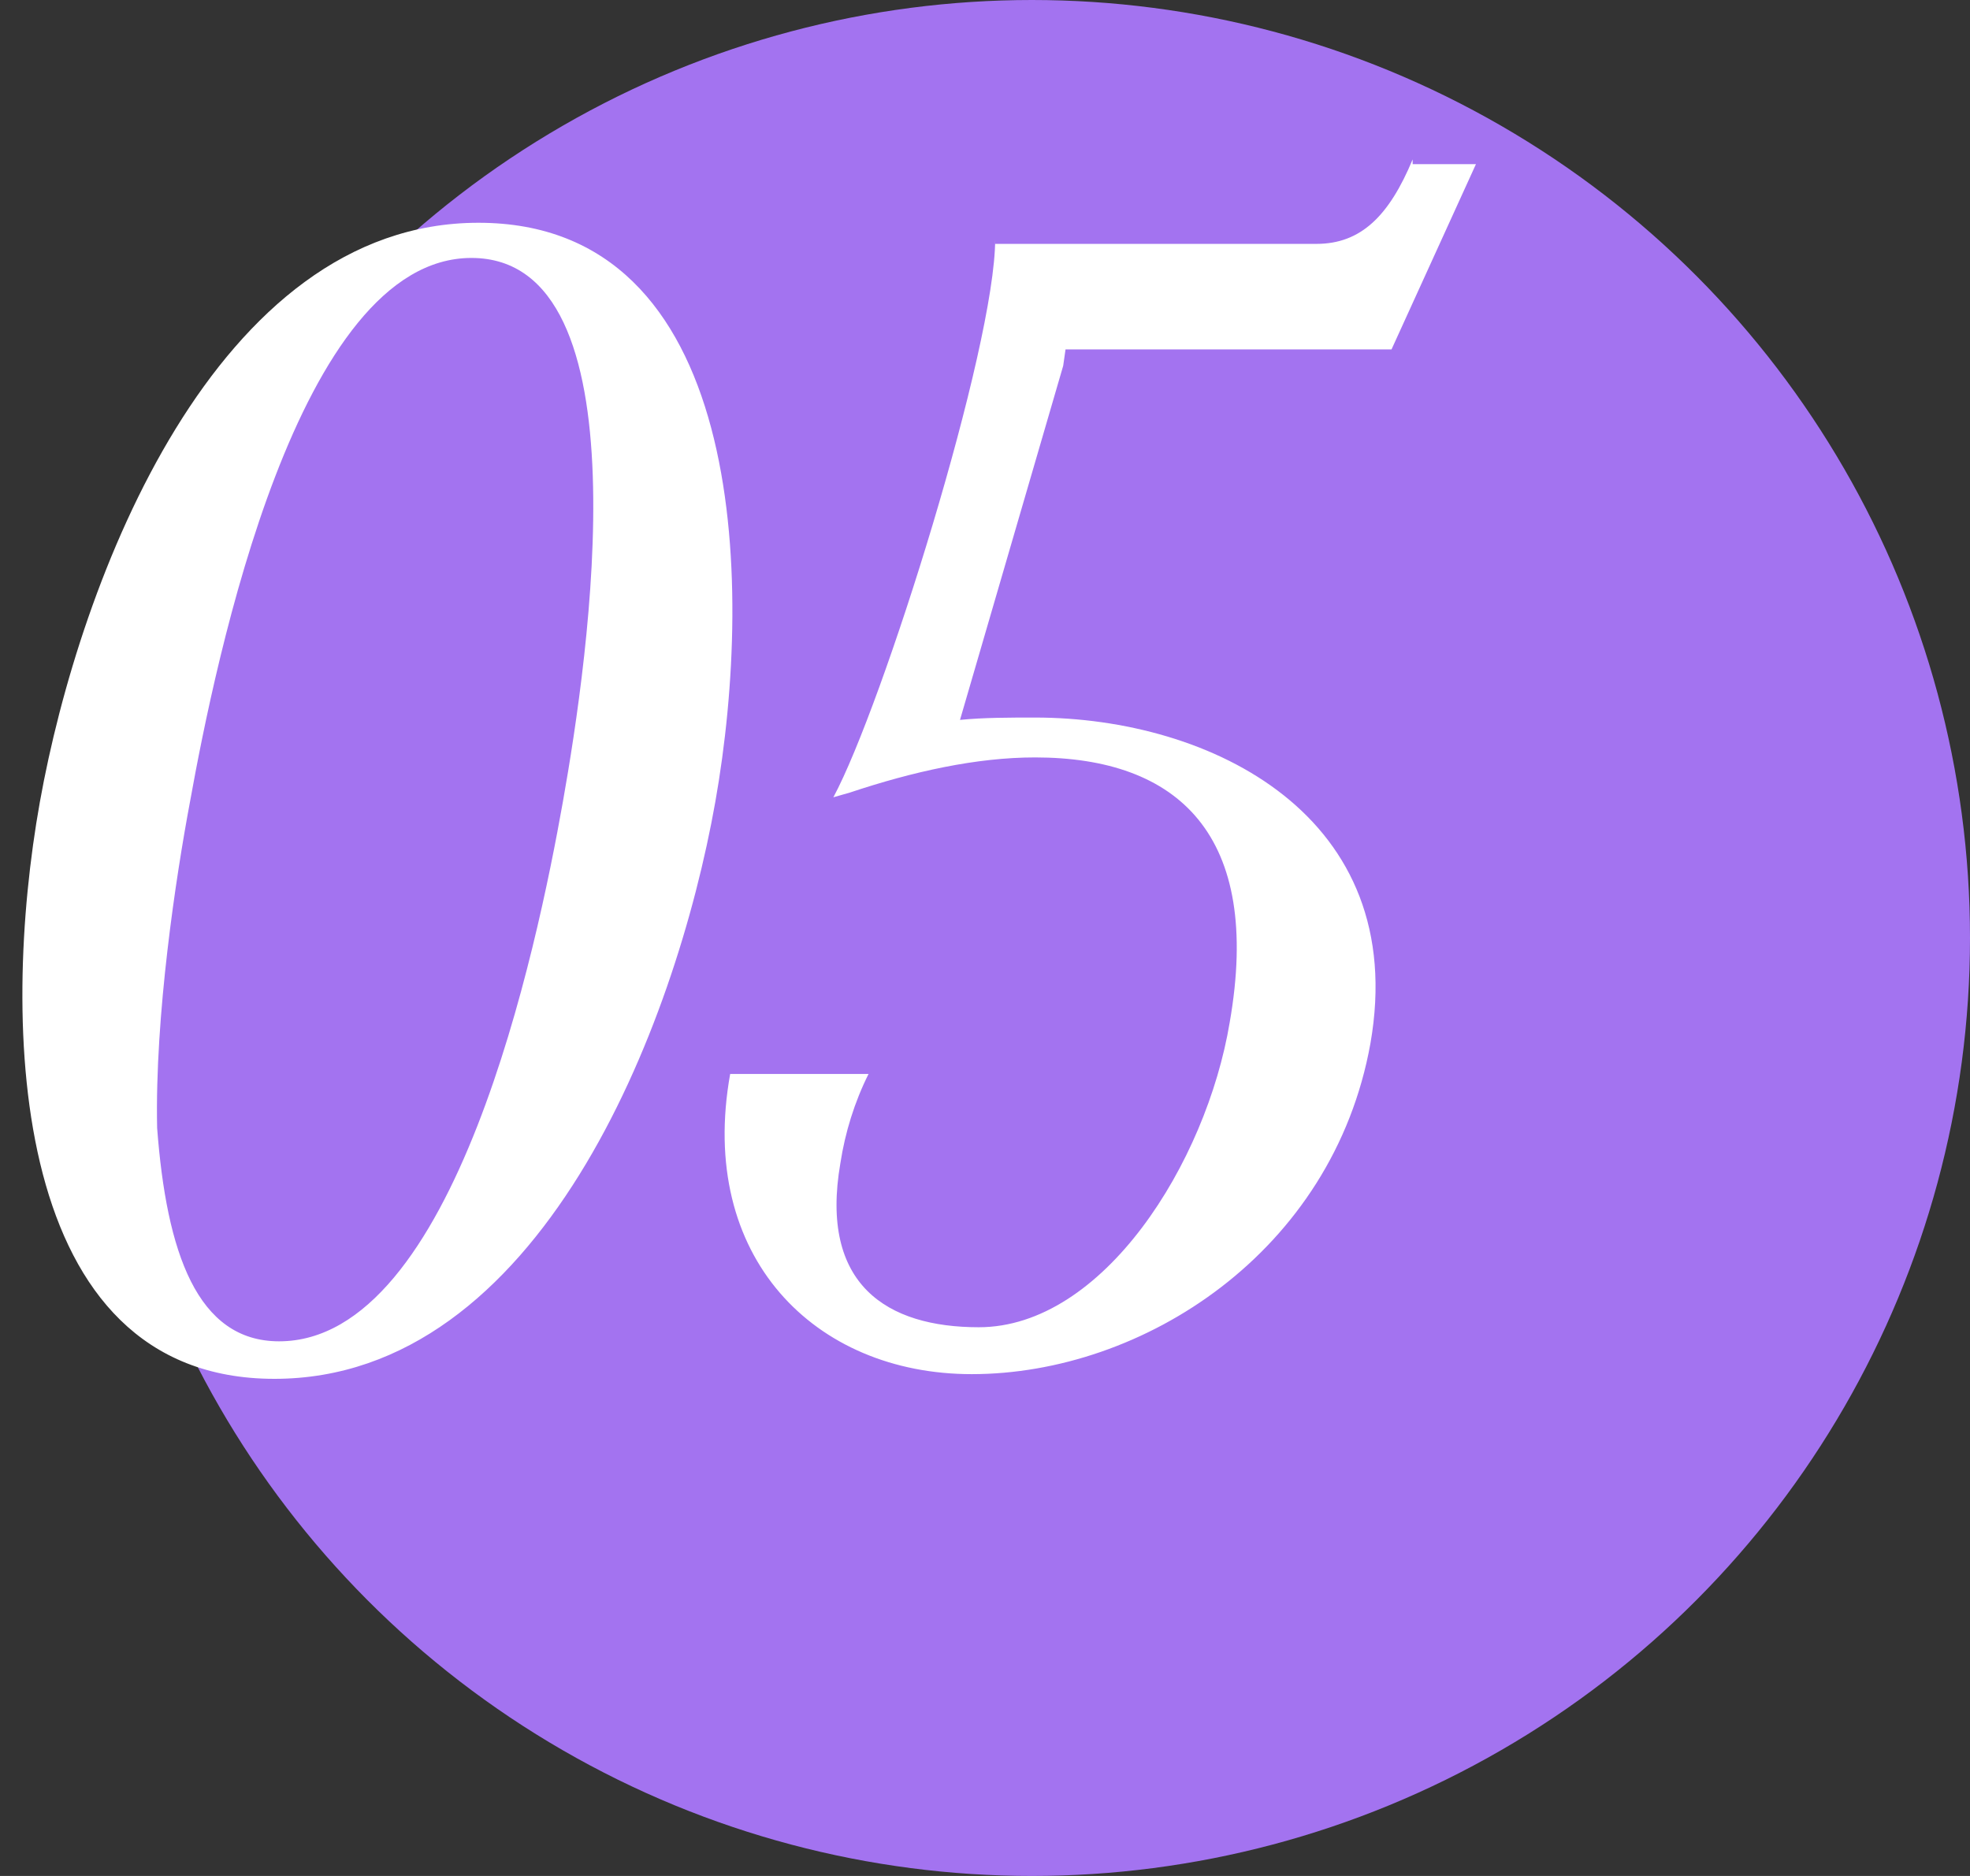
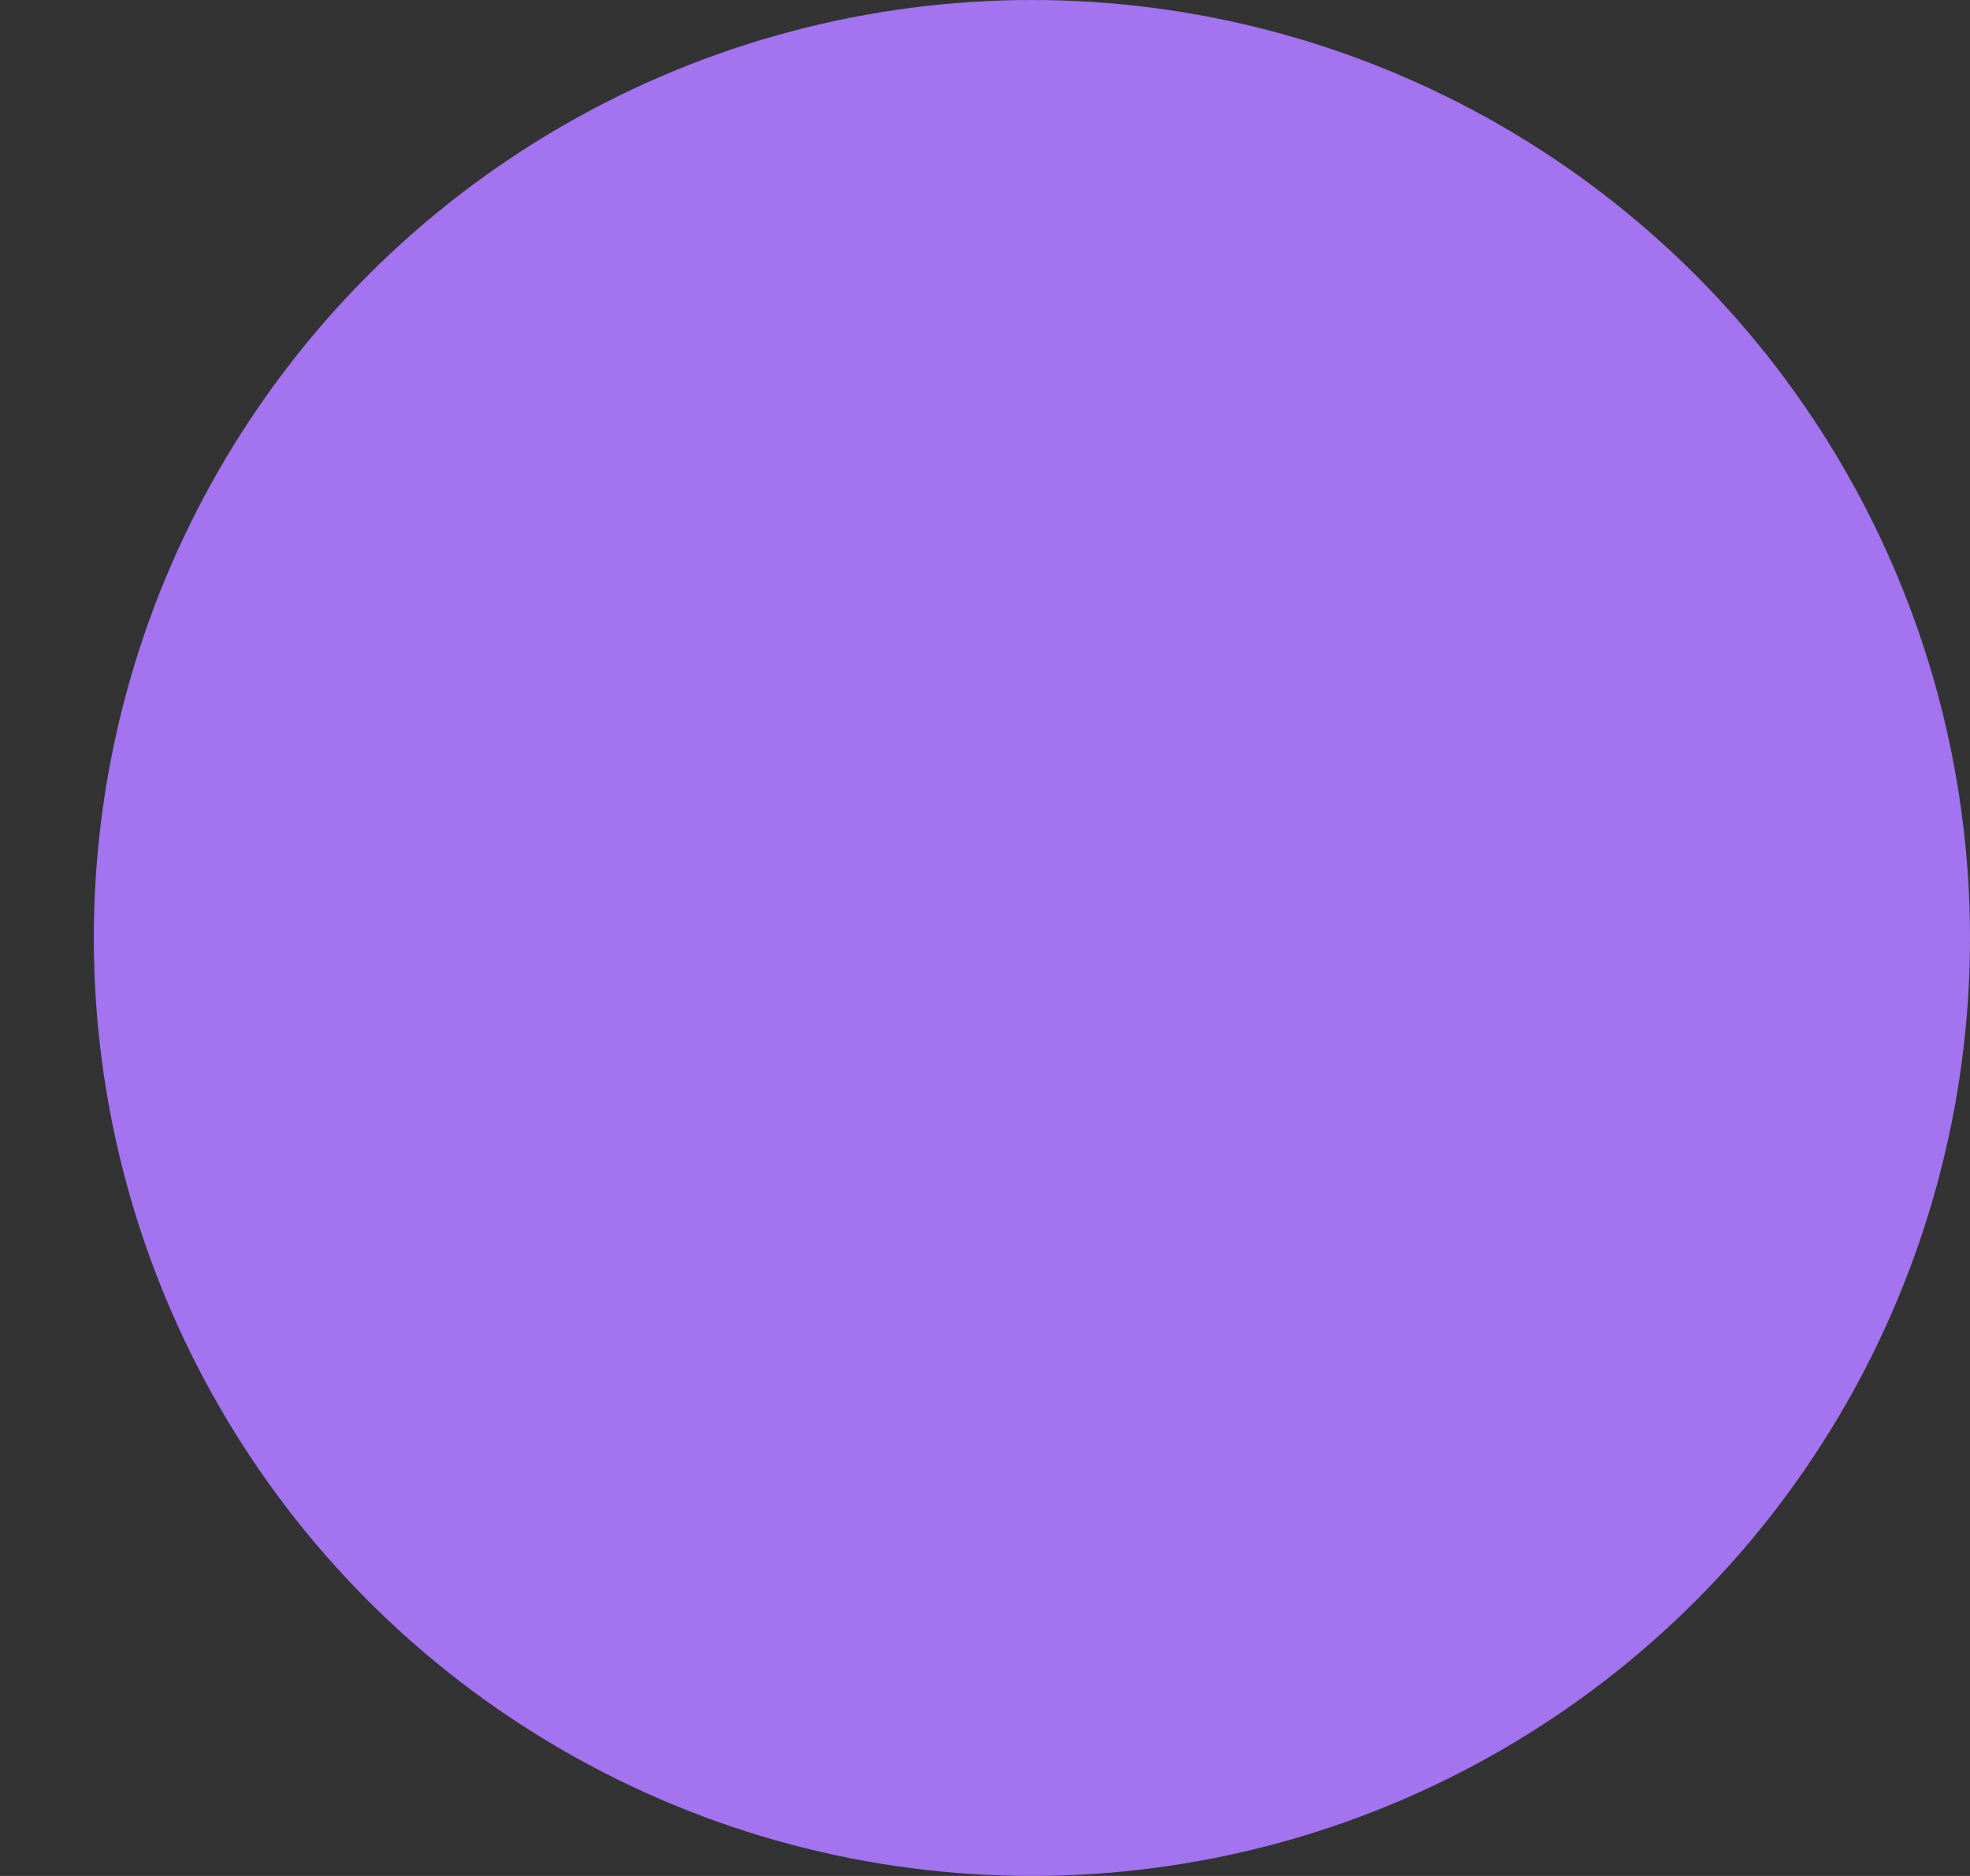
<svg xmlns="http://www.w3.org/2000/svg" width="42" height="40" viewBox="0 0 42 40" fill="none">
  <rect x="0" y="0" width="42" height="40" fill="#333333" stroke="none" />
  <circle cx="22" cy="20" r="20" fill="#A373F0" />
-   <path d="M5.85 29.4C0.2 29.4 2.23517e-08 21.85 0.85 17.1C1.7 12.35 4.6 4.75 10.2 4.75C15.85 4.75 16.1 12.3 15.25 17.1C14.4 21.9 11.5 29.4 5.85 29.4ZM3.35 24.05C3.55 26.7 4.2 28.6 5.95 28.6C9.7 28.6 11.45 20.2 12 17.1C12.55 14 13.8 5.5 10.05 5.5C6.35 5.5 4.6 14.05 4.05 17.1C3.75 18.7 3.3 21.65 3.35 24.05ZM18.517 22.9C18.217 23.5 18.017 24.15 17.917 24.8C17.467 27.4 18.917 28.3 20.867 28.3C23.517 28.3 25.717 24.8 26.217 21.8C26.917 17.8 25.117 16.15 22.067 16.15C20.817 16.15 19.467 16.45 18.117 16.9L17.767 17C18.817 15.05 21.217 7.4 21.217 5.1V5.2H28.067C29.017 5.2 29.617 4.6 30.117 3.4V3.5H31.467L29.667 7.45H22.717L22.667 7.8L20.467 15.35C20.967 15.3 21.517 15.3 22.067 15.3C25.817 15.3 30.067 17.4 29.217 22.25C28.417 26.7 24.367 29.3 20.717 29.3C17.367 29.3 14.867 26.8 15.567 22.9H18.517Z" fill="white" />
</svg>